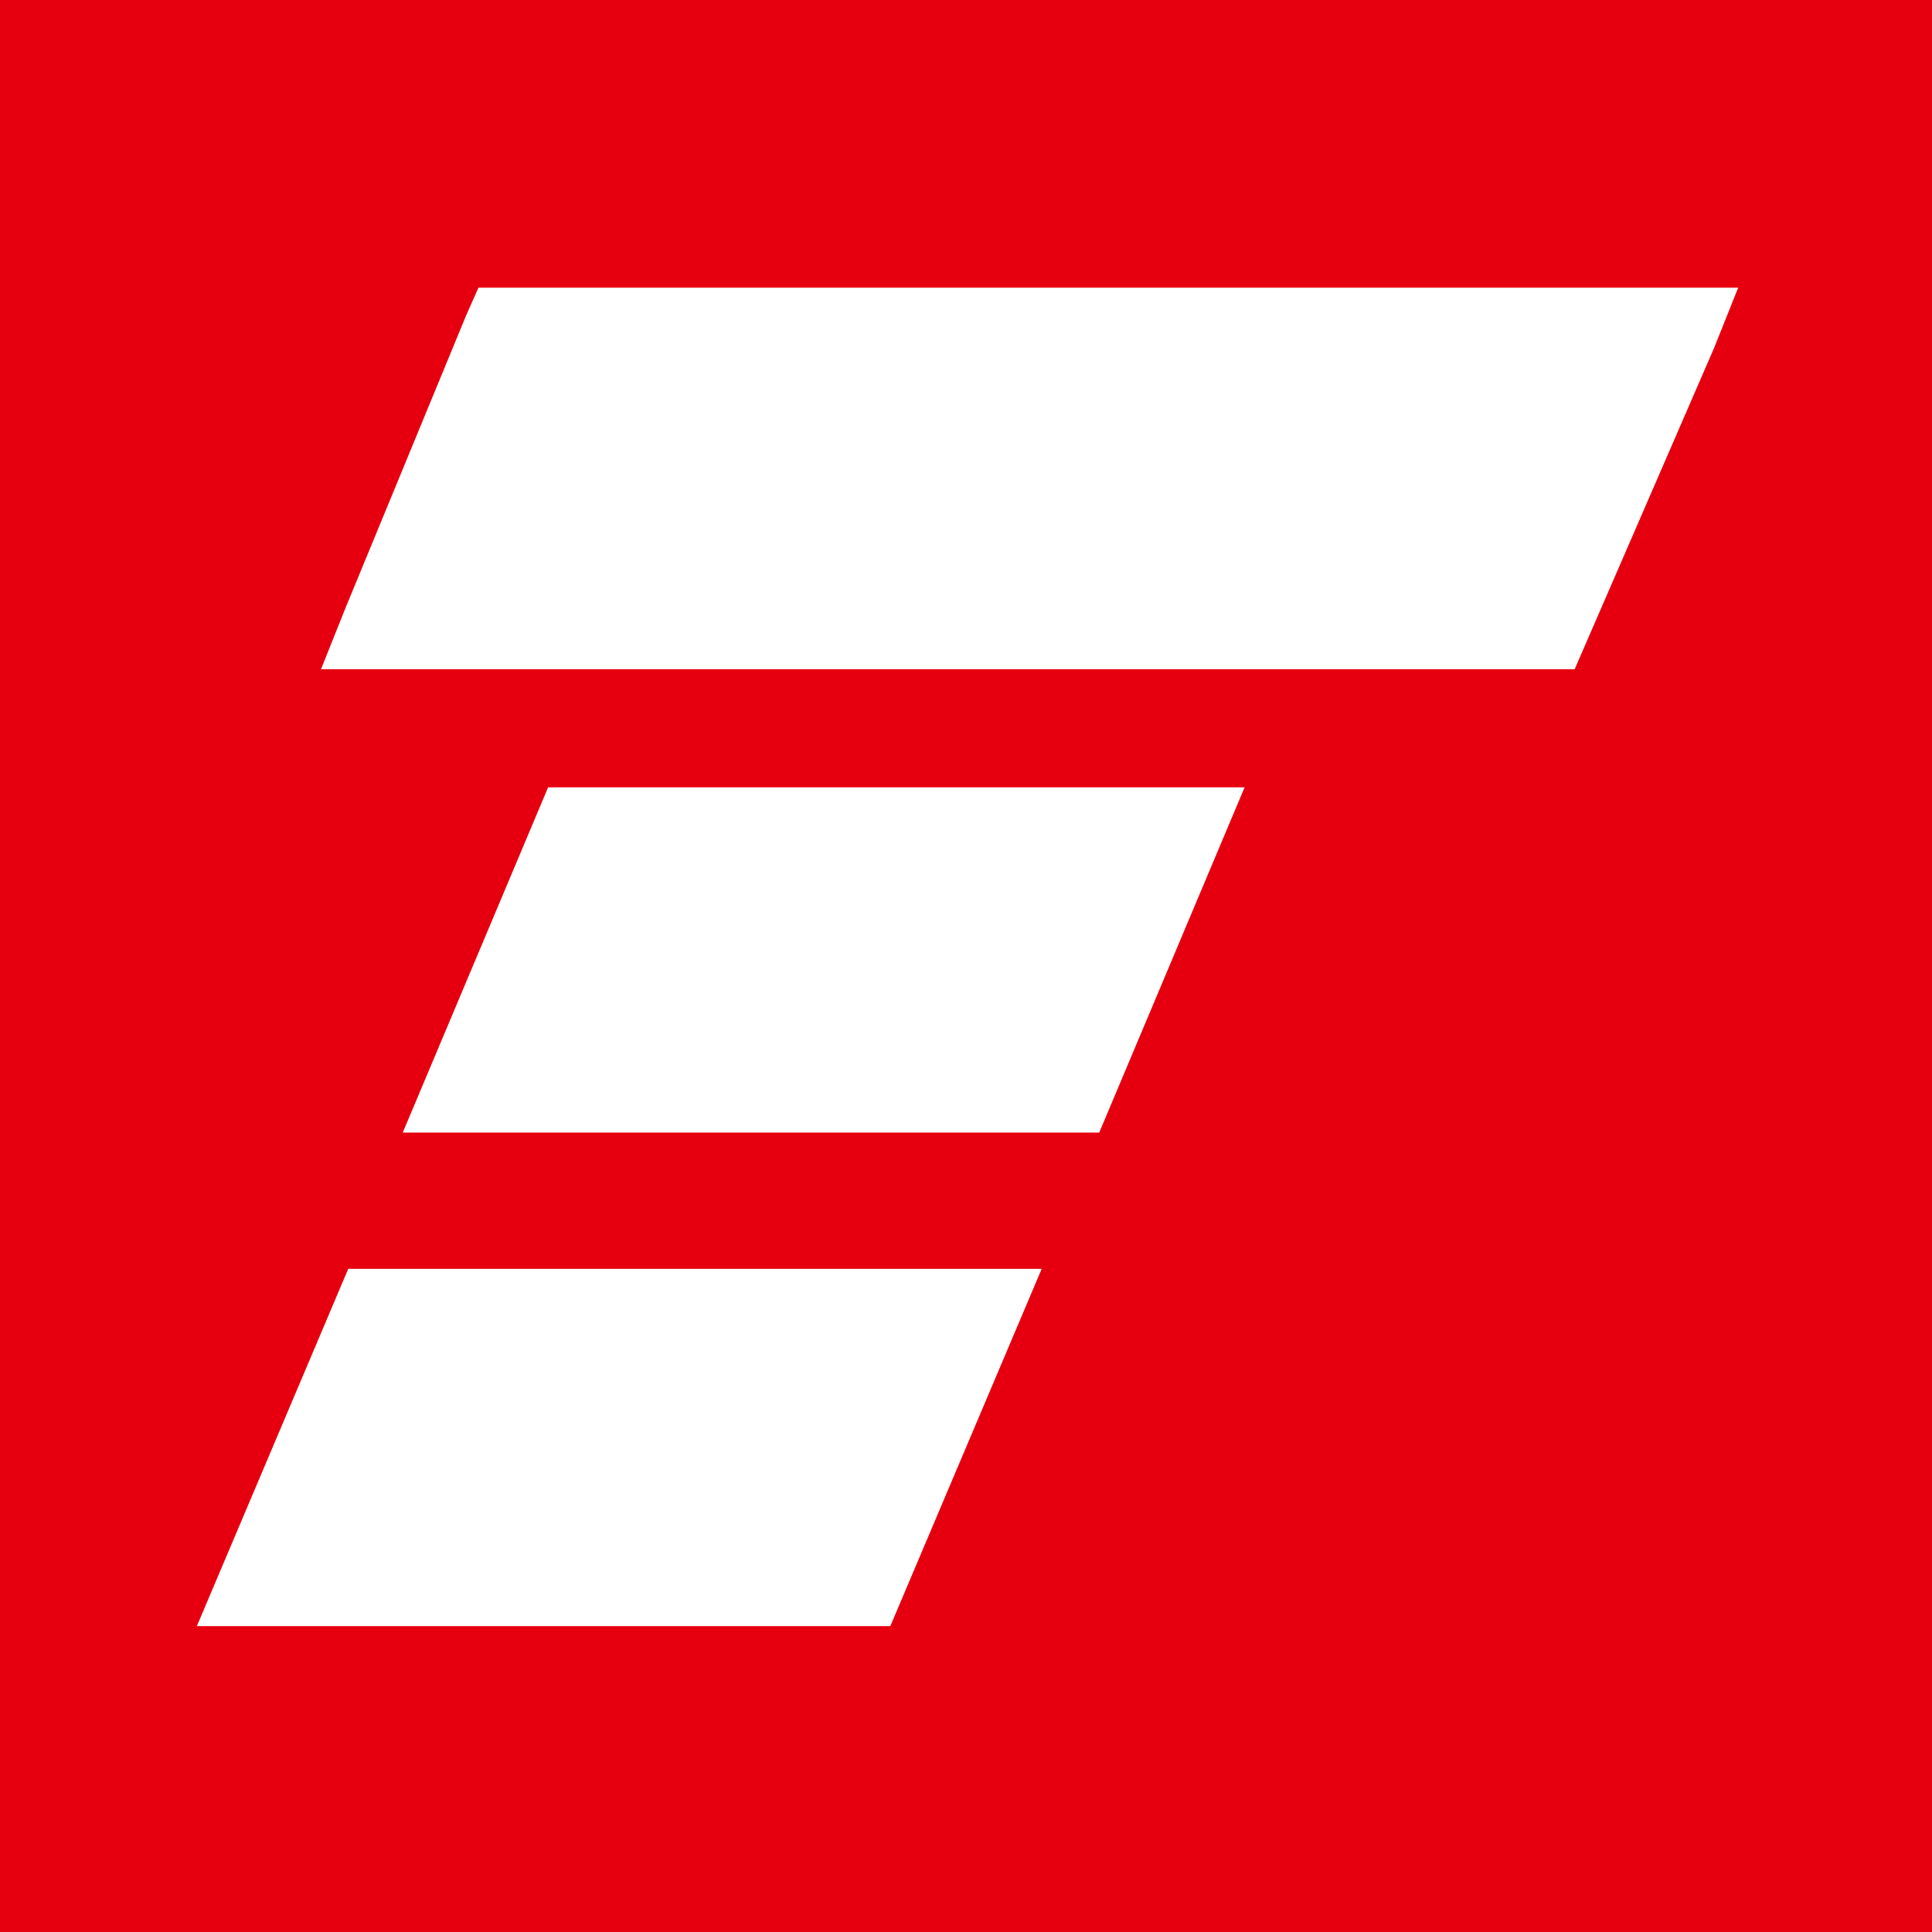
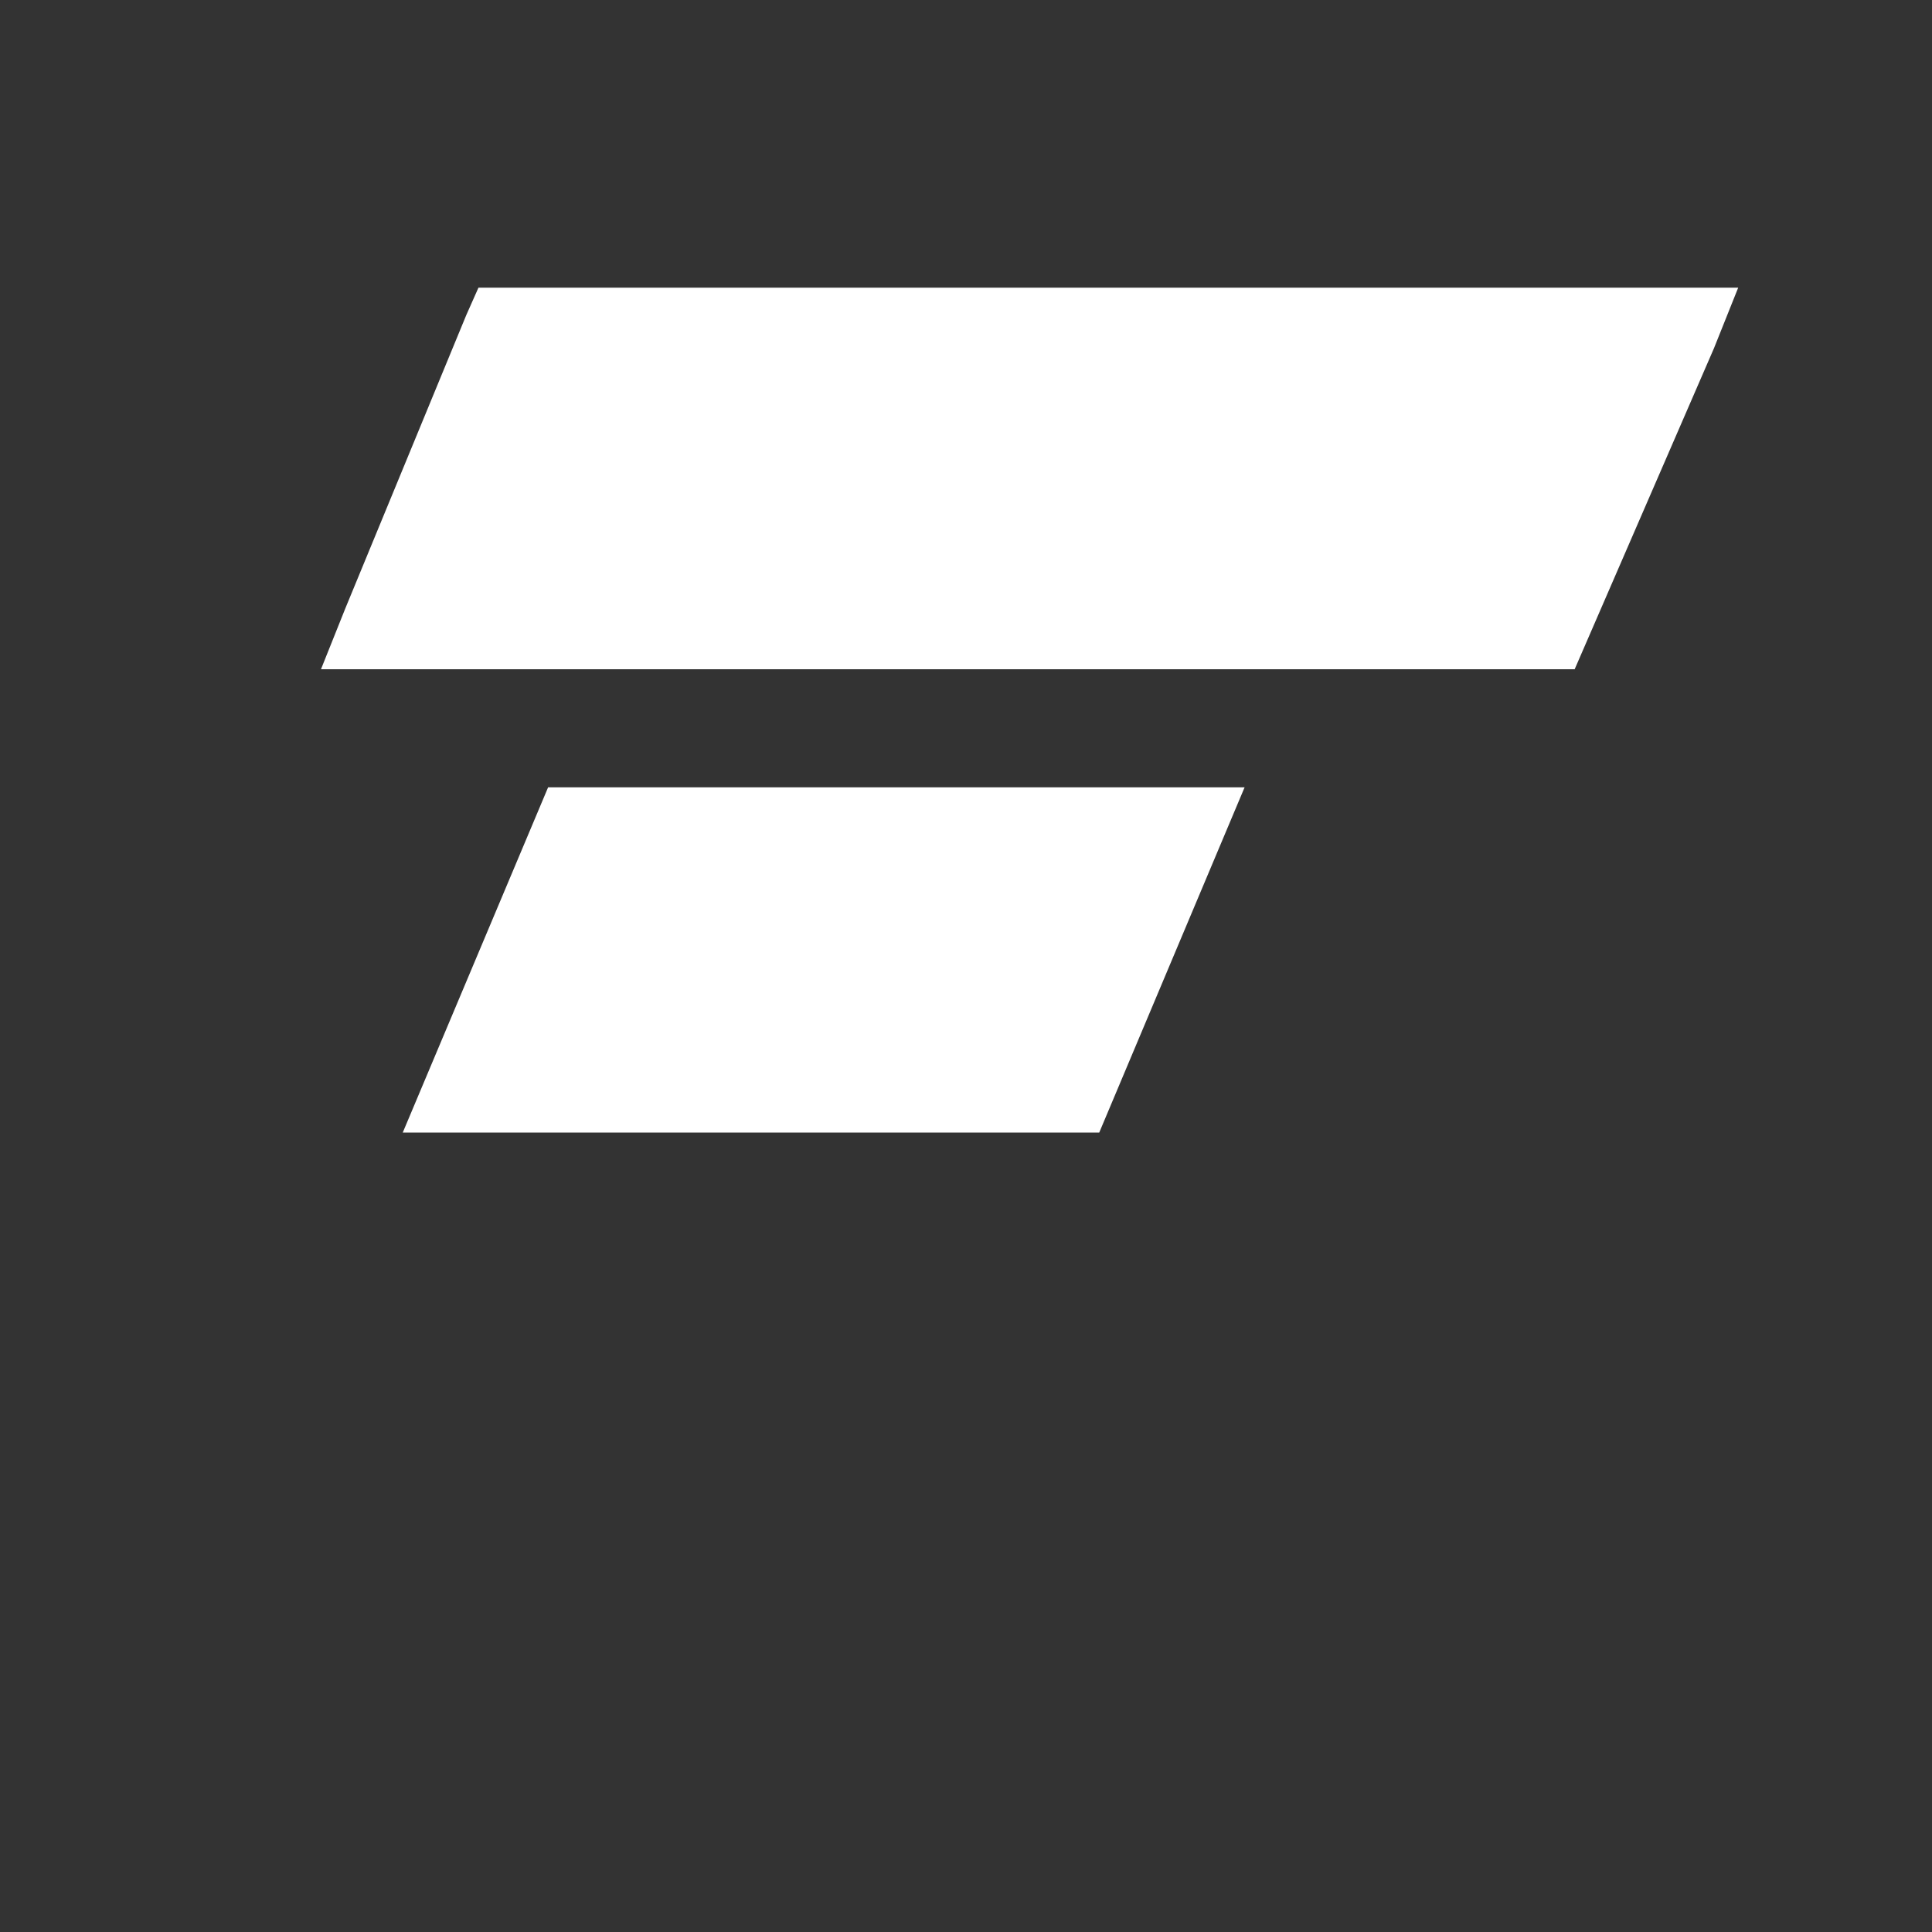
<svg xmlns="http://www.w3.org/2000/svg" version="1.1" id="tubag" x="0px" y="0px" viewBox="0 0 63.8 63.8" style="enable-background:new 0 0 63.8 63.8;" xml:space="preserve">
  <rect x="0" y="0" width="63.8" height="63.8" fill="#333333" stroke="none" />
  <style type="text/css">
	.st0{fill:#E6000F;}
	.st1{fill:#FFFFFF;}
</style>
  <g>
-     <path d="M-100.6,27.4v-4.8h-4.6v-5.8h-5.7v6.5v3.1v14.1c0,1.4,0.3,2.4,1,3c1,1,3.8,1.5,6.5,1.4l2.7-0.1v-4.3c-0.2,0-0.4,0-0.6,0   s-0.4,0-0.6,0c-2.5,0-3.4-0.5-3.4-2V27.4H-100.6" />
    <path d="M-16.1,22.7v3.2c-0.9-1.5-2-2.6-3.4-3.2c-0.8-0.3-1.8-0.5-2.9-0.5c-3,0-5.3,1.1-6.9,3.3s-2.4,5-2.4,8.2   c0,3.4,0.8,6.1,2.5,8c1.7,2,3.9,3,6.7,3c1.8,0,3.3-0.4,4.4-1.3c0.6-0.5,1.2-1.2,1.8-2.1v1.4c0,2.1-0.2,3.6-0.7,4.5   c-0.7,1.4-2.1,2.1-4.1,2.1c-1.5,0-2.5-0.3-3.1-0.8c-0.4-0.3-0.6-0.8-0.8-1.4h-6.2c0.2,2.2,1.2,3.8,2.9,4.9c1.8,1.1,4.1,1.6,6.9,1.6   c4.6,0,7.8-1.2,9.4-3.7c1-1.4,1.4-3.6,1.4-6.4V22.7H-16.1z M-17.6,38.4c-0.9,1-2,1.5-3.4,1.5c-2,0-3.4-0.9-4.2-2.8   c-0.4-1-0.6-2.1-0.6-3.4c0-1.5,0.2-2.7,0.6-3.7c0.8-1.9,2.1-2.8,4.1-2.8c1.5,0,2.6,0.5,3.5,1.6s1.3,2.7,1.3,4.7   C-16.2,35.8-16.6,37.4-17.6,38.4z" />
-     <path d="M-34.1,43.1c-0.2-0.3-0.3-0.8-0.3-1.5c0-1,0-1.8,0-2.5V29c0-2.6-0.9-4.4-2.8-5.4s-4-1.4-6.4-1.4c-3.7,0-6.3,1-7.8,2.9   c-1,1.2-1.5,2.8-1.6,4.7h5.5c0.1-0.8,0.4-1.5,0.8-2c0.6-0.7,1.5-1,2.9-1c1.2,0,2.2,0.2,2.8,0.5c0.6,0.3,0.9,1,0.9,1.9   c0,0.7-0.4,1.3-1.2,1.6c-0.5,0.2-1.2,0.4-2.3,0.5l-2,0.2c-2.2,0.3-3.9,0.8-5.1,1.4c-2.1,1.2-3.1,3.2-3.1,5.9c0,2.1,0.7,3.7,2,4.8   s2.9,1.7,4.9,1.7c1.6,0,3-0.4,4.2-1.1c1-0.6,2-1.3,2.8-2.2c0,0.5,0.1,0.9,0.2,1.3c0.1,0.4,0.2,0.8,0.4,1.2h6.2v-0.8   C-33.7,43.6-34,43.4-34.1,43.1z M-40.2,36.1c0,1.9-0.6,3.2-1.6,4c-1.1,0.7-2.2,1.1-3.5,1.1c-0.8,0-1.5-0.2-2-0.7   c-0.6-0.4-0.8-1.1-0.8-2.1c0-1.1,0.5-1.9,1.4-2.4c0.5-0.3,1.4-0.6,2.6-0.8l1.3-0.2c0.7-0.1,1.2-0.3,1.5-0.4   c0.4-0.1,0.7-0.3,1.1-0.6V36.1z" />
    <path d="M-57.2,25.3c-1.6-2.1-3.9-3.1-6.8-3.1c-1.6,0-2.9,0.3-4,1c-0.9,0.5-1.7,1.3-2.4,2.3V14.8h-5.7v29.8h5.6v-2.8   c0.8,1.1,1.5,1.8,2.1,2.3c1.1,0.7,2.6,1.1,4.4,1.1c2.9,0,5.2-1.1,6.8-3.4c1.6-2.2,2.4-5.1,2.4-8.5C-54.8,30.1-55.6,27.4-57.2,25.3z    M-62,38.7c-0.8,1.2-2,1.8-3.5,1.8c-1.7,0-3-0.6-3.8-1.8s-1.3-2.8-1.3-4.7c0-1.6,0.2-2.9,0.6-3.9c0.8-1.9,2.2-2.8,4.3-2.8   c2.1,0,3.5,1,4.3,2.9c0.4,1,0.6,2.3,0.6,3.9C-60.8,35.9-61.2,37.5-62,38.7z" />
    <path d="M-98.8,22.2v13.7c0,2.5,0.3,4.4,0.9,5.7c1.1,2.3,3.3,3.5,6.5,3.5c1.1,0,2.1-0.1,2.9-0.4c0.8-0.3,1.7-0.8,2.6-1.6   c0.3-0.3,0.5-0.5,0.8-0.9c0.2-0.3,0.3-0.5,0.4-0.6v3h5.6V22.2h-5.7v12.4c0,1.4-0.2,2.5-0.6,3.4c-0.7,1.6-2.1,2.4-4,2.4   c-1.5,0-2.5-0.6-3.1-1.7c-0.3-0.6-0.4-1.6-0.4-2.8V22.2H-98.8" />
  </g>
-   <rect x="0" y="0" class="st0" width="63.8" height="63.8" />
  <g>
    <polygon class="st1" points="12.8,22.1 52,22.1 56.6,11.5 57.4,9.5 15.8,9.5 15.4,10.4 11.4,20.1 10.6,22.1  " />
    <g>
      <polygon class="st1" points="36.3,37.4 41.1,26 18.1,26 13.3,37.4   " />
-       <polygon class="st1" points="11.5,41.9 6.5,53.7 29.4,53.7 34.4,41.9   " />
    </g>
  </g>
</svg>